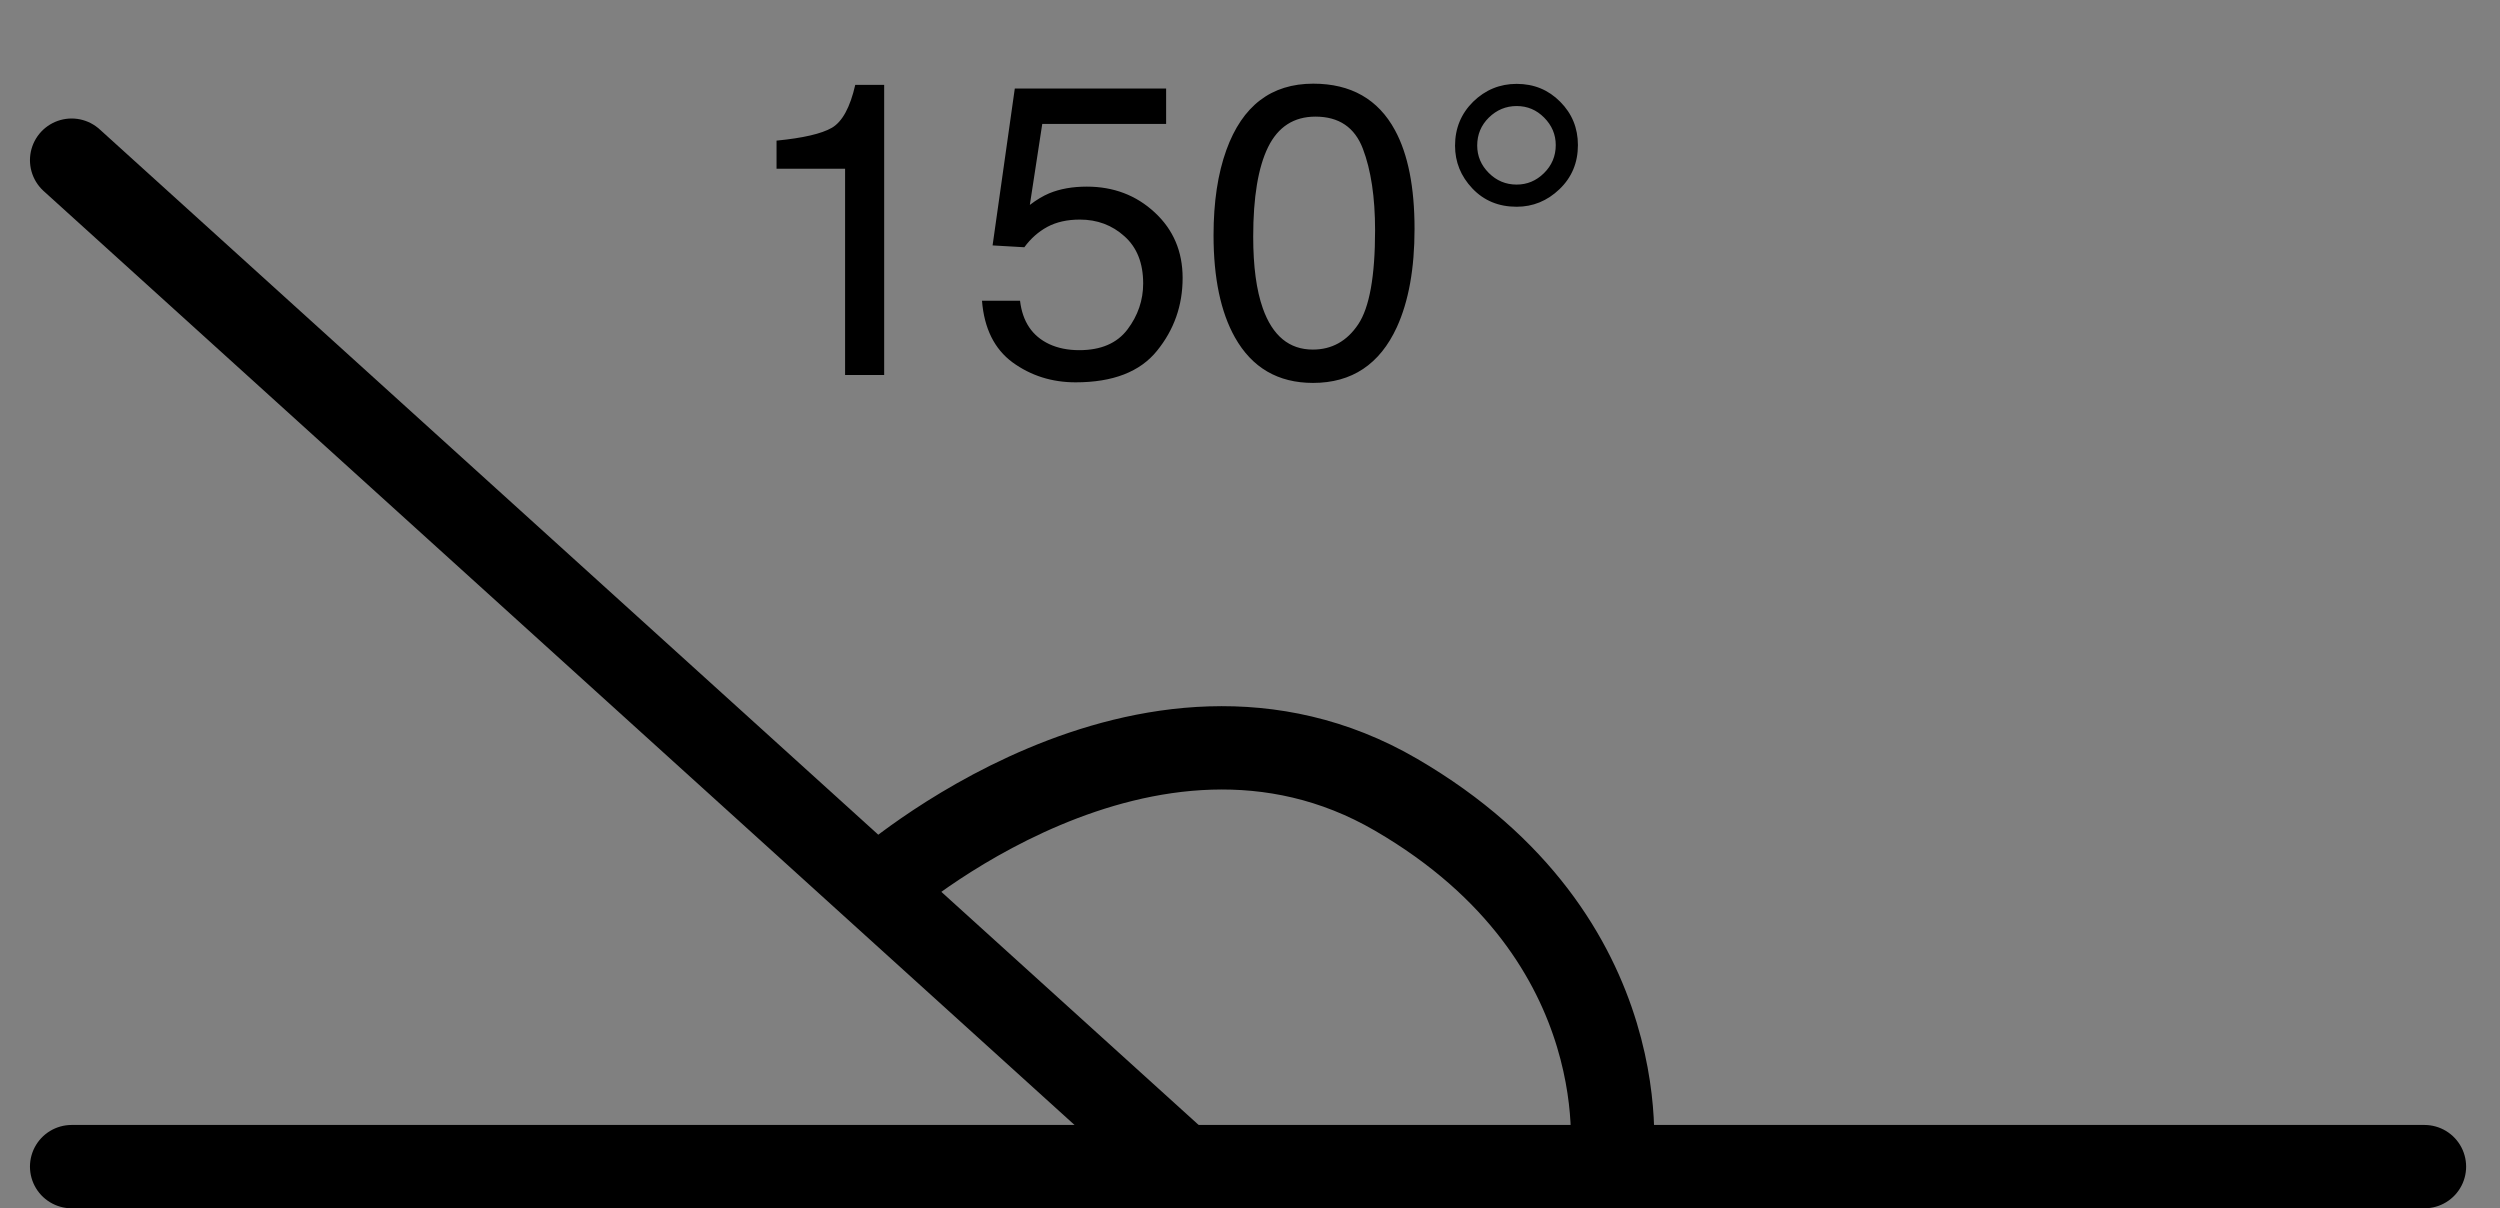
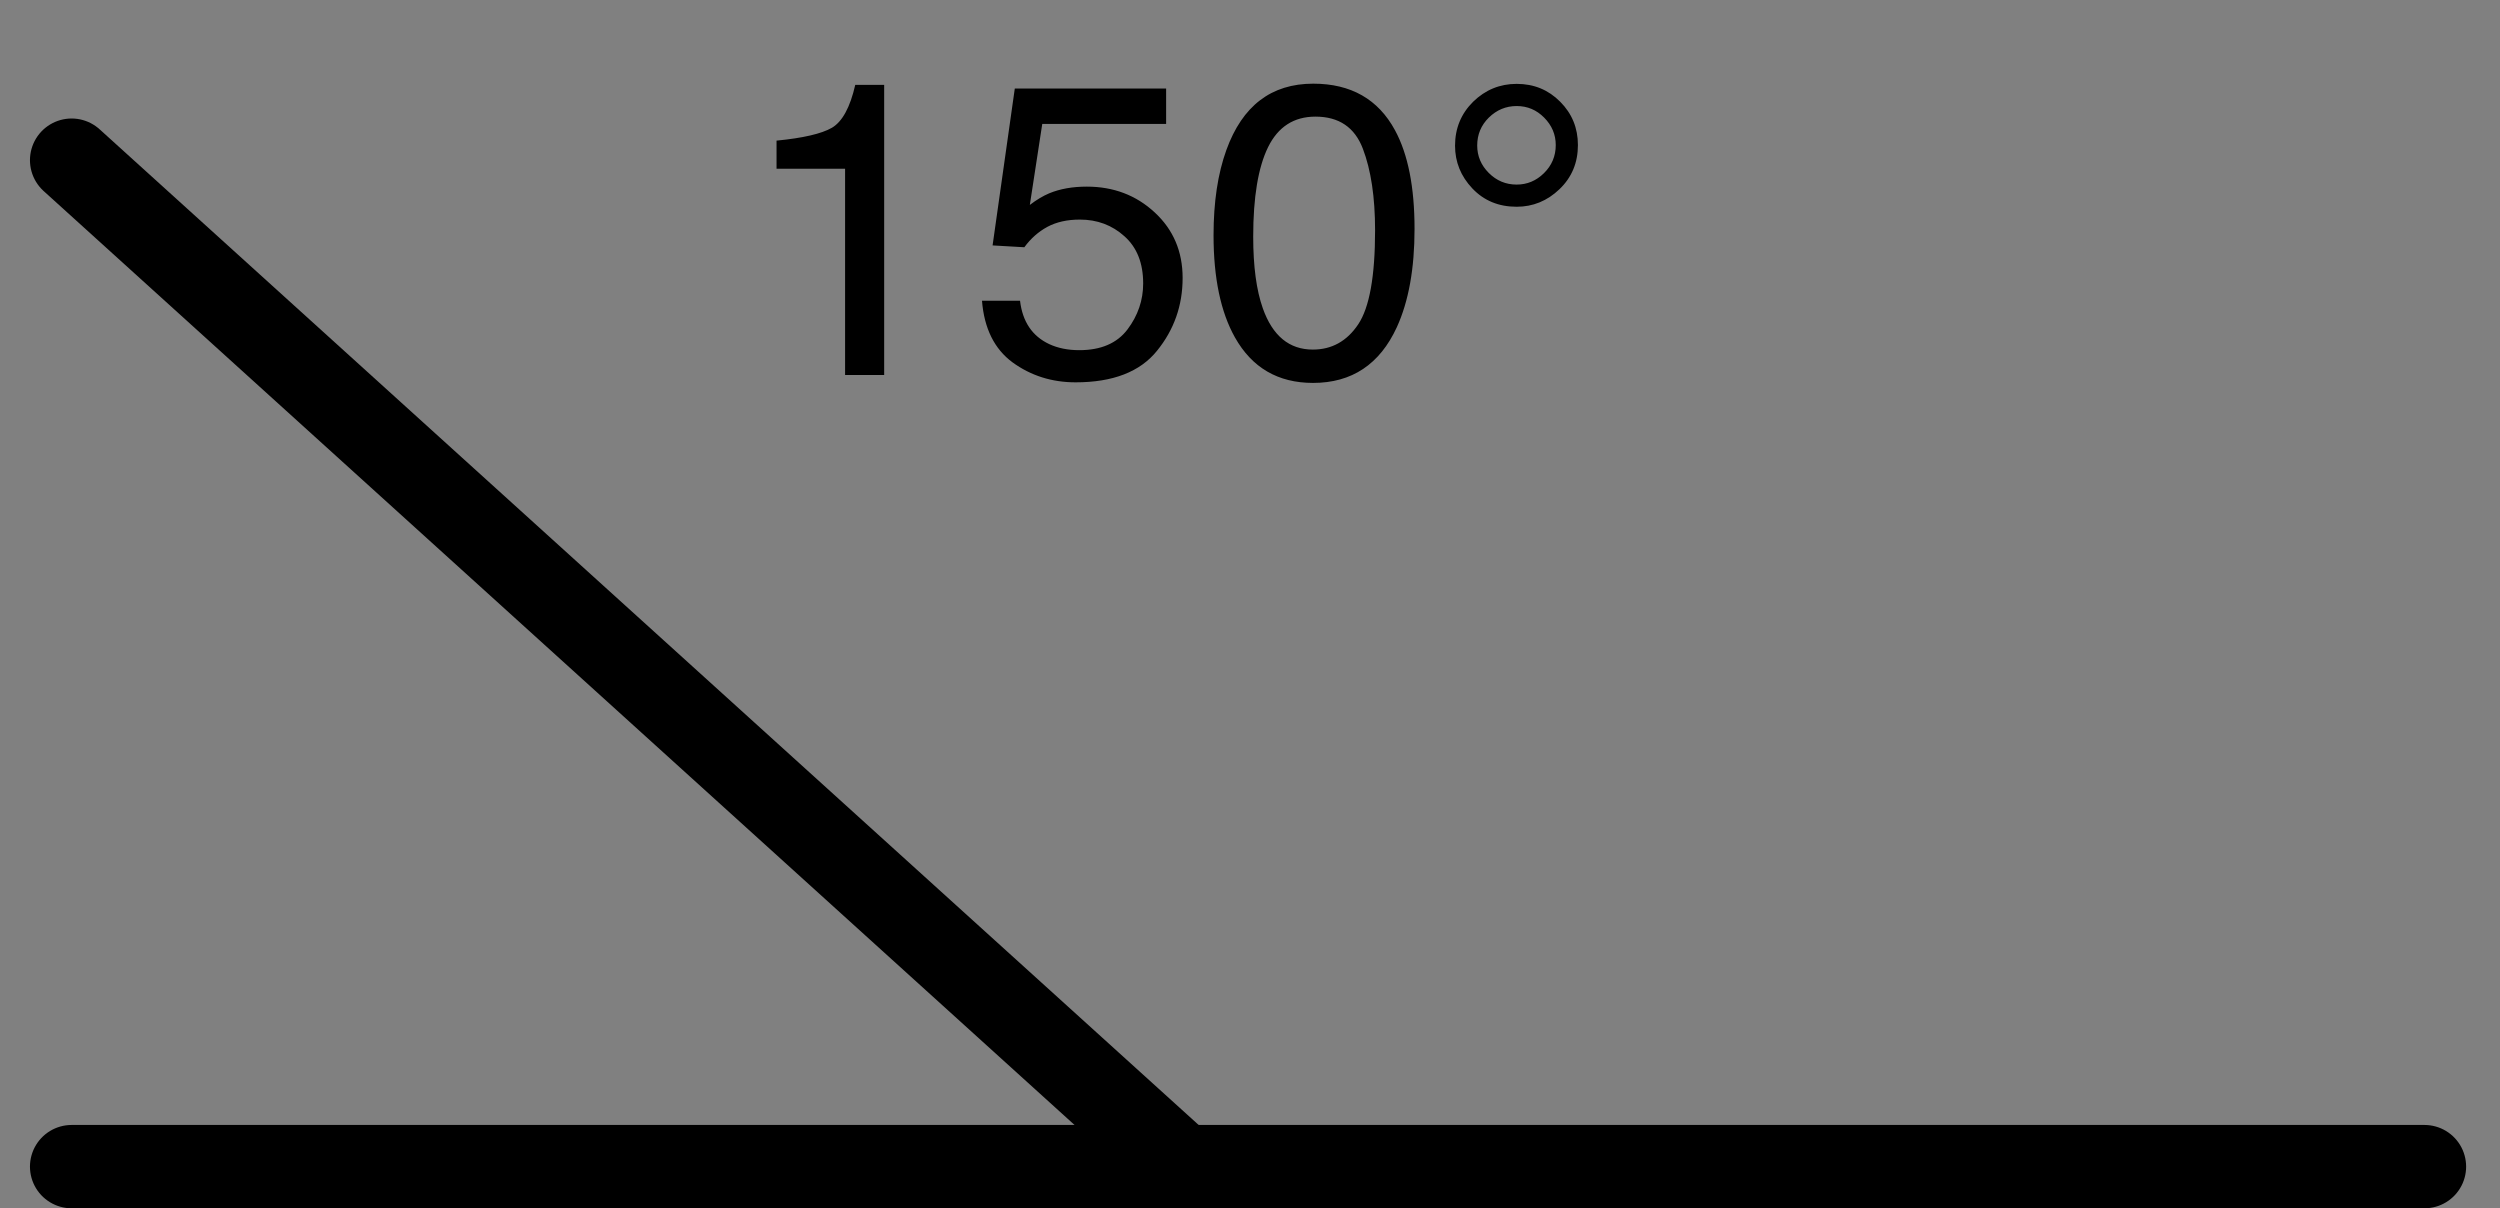
<svg xmlns="http://www.w3.org/2000/svg" fill="none" viewBox="0 0 60 29" height="29" width="60">
  <rect x="0" y="0" width="60" height="29" fill="#808080" stroke="none" />
  <path fill="black" d="M18.637 4.049V3.375C19.271 3.313 19.714 3.211 19.965 3.067C20.215 2.921 20.403 2.577 20.526 2.037H21.22V9H20.282V4.049H18.637ZM24.481 7.218C24.54 7.719 24.773 8.066 25.18 8.258C25.388 8.355 25.629 8.404 25.902 8.404C26.423 8.404 26.809 8.238 27.06 7.906C27.31 7.574 27.436 7.206 27.436 6.803C27.436 6.314 27.286 5.937 26.986 5.67C26.69 5.403 26.334 5.27 25.917 5.27C25.614 5.27 25.354 5.328 25.136 5.445C24.921 5.562 24.737 5.725 24.584 5.934L23.822 5.89L24.355 2.125H27.987V2.975H25.014L24.716 4.918C24.879 4.794 25.033 4.702 25.18 4.64C25.44 4.532 25.741 4.479 26.083 4.479C26.724 4.479 27.268 4.685 27.714 5.099C28.16 5.512 28.383 6.036 28.383 6.671C28.383 7.332 28.178 7.914 27.768 8.419C27.361 8.924 26.71 9.176 25.814 9.176C25.245 9.176 24.74 9.016 24.301 8.697C23.865 8.375 23.62 7.882 23.568 7.218H24.481ZM31.518 2.008C32.422 2.008 33.077 2.381 33.48 3.126C33.793 3.702 33.949 4.492 33.949 5.494C33.949 6.445 33.808 7.231 33.524 7.853C33.114 8.744 32.444 9.19 31.513 9.19C30.673 9.19 30.048 8.826 29.638 8.097C29.296 7.488 29.125 6.671 29.125 5.646C29.125 4.851 29.227 4.169 29.433 3.6C29.817 2.538 30.512 2.008 31.518 2.008ZM31.508 8.39C31.963 8.39 32.327 8.188 32.597 7.784C32.867 7.381 33.002 6.629 33.002 5.528C33.002 4.734 32.904 4.081 32.709 3.57C32.514 3.056 32.134 2.799 31.571 2.799C31.054 2.799 30.674 3.043 30.434 3.531C30.196 4.016 30.077 4.732 30.077 5.68C30.077 6.393 30.154 6.965 30.307 7.398C30.541 8.059 30.941 8.39 31.508 8.39ZM36.4 2.013C36.814 2.013 37.162 2.156 37.445 2.442C37.728 2.726 37.87 3.072 37.87 3.482C37.87 3.906 37.722 4.259 37.426 4.542C37.133 4.822 36.791 4.962 36.4 4.962C35.967 4.962 35.613 4.815 35.336 4.522C35.059 4.229 34.921 3.888 34.921 3.497C34.921 3.08 35.066 2.729 35.355 2.442C35.648 2.156 35.997 2.013 36.4 2.013ZM35.453 3.492C35.453 3.746 35.546 3.966 35.731 4.151C35.917 4.337 36.14 4.43 36.4 4.43C36.651 4.43 36.869 4.339 37.055 4.156C37.243 3.971 37.338 3.746 37.338 3.482C37.338 3.229 37.245 3.009 37.06 2.823C36.877 2.638 36.658 2.545 36.4 2.545C36.143 2.545 35.92 2.638 35.731 2.823C35.546 3.006 35.453 3.229 35.453 3.492Z" />
-   <path fill="white" d="M1.719 27.999H58.187H1.719Z" />
+   <path fill="white" d="M1.719 27.999H1.719Z" />
  <path stroke-linecap="round" stroke-width="2" stroke="black" d="M1.719 27.999H58.187" />
  <path fill="white" d="M1.719 3.844L28.384 28.001L1.719 3.844Z" />
  <path stroke-linecap="round" stroke-width="2" stroke="black" d="M1.719 3.844L28.384 28.001" />
-   <path stroke-linecap="round" stroke-width="2" stroke="black" d="M21.105 21.292C21.105 21.292 27.528 15.595 33.504 19.073C39.48 22.55 38.666 27.999 38.666 27.999" />
</svg>